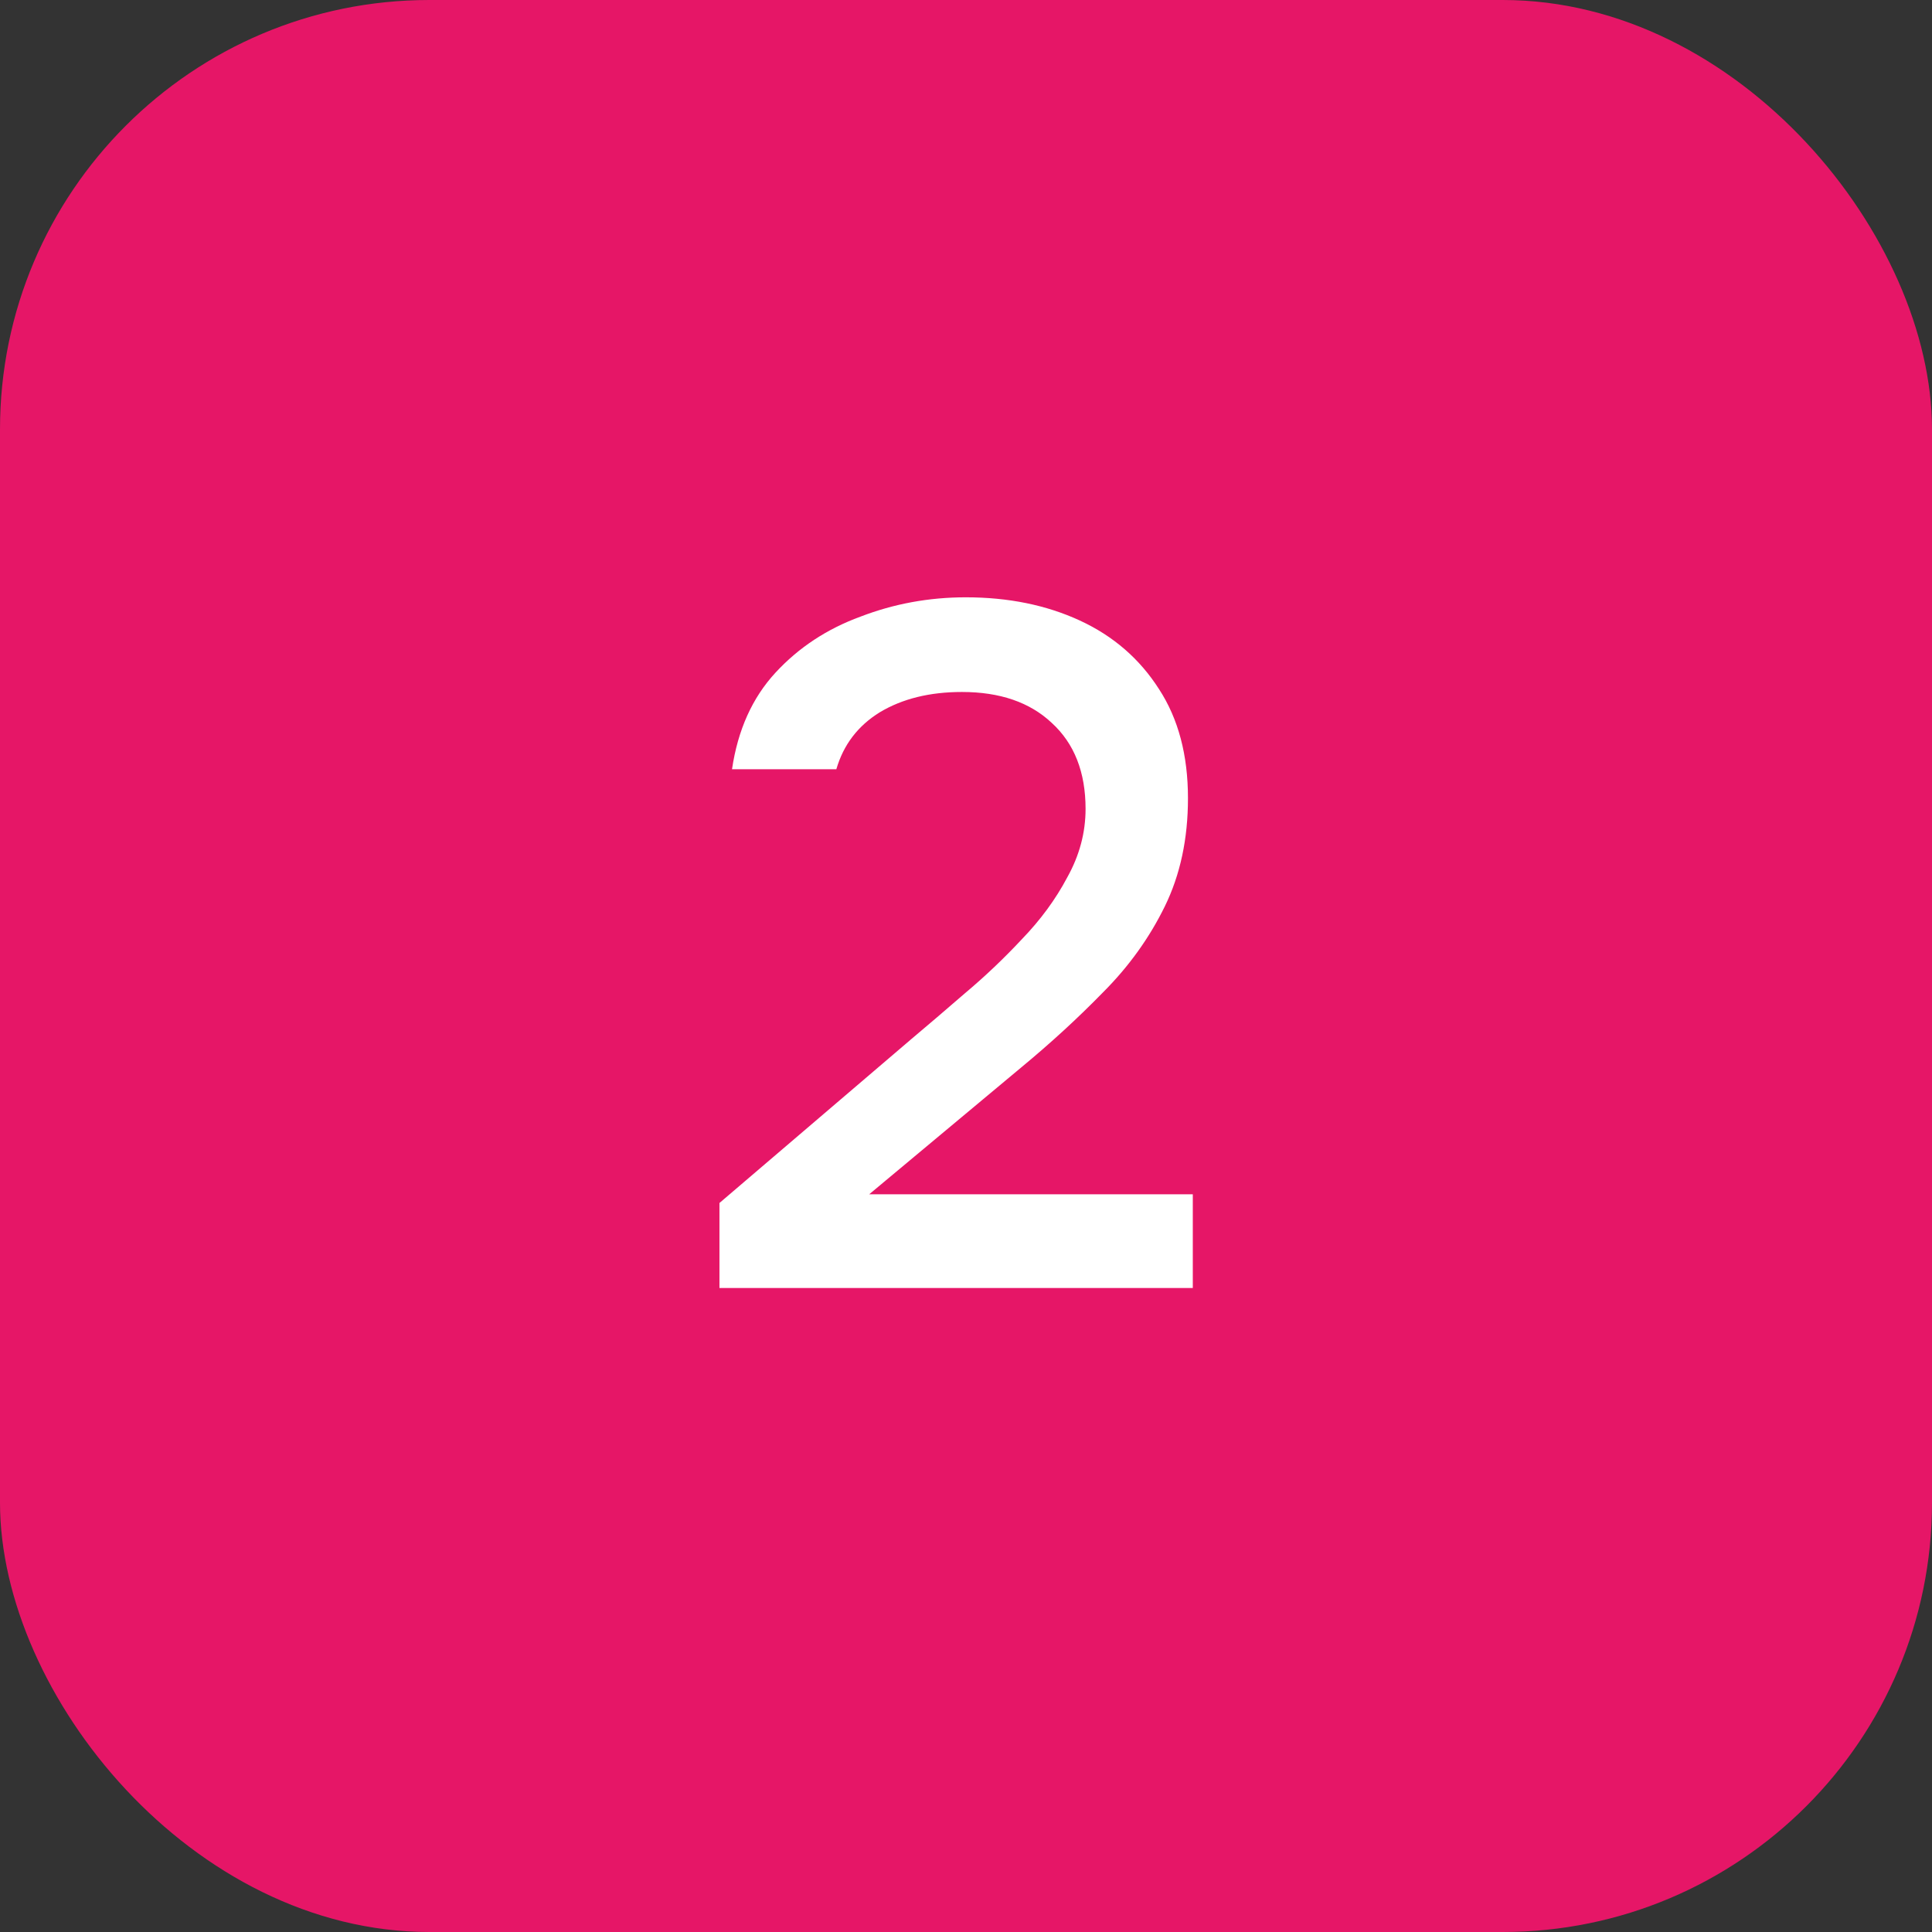
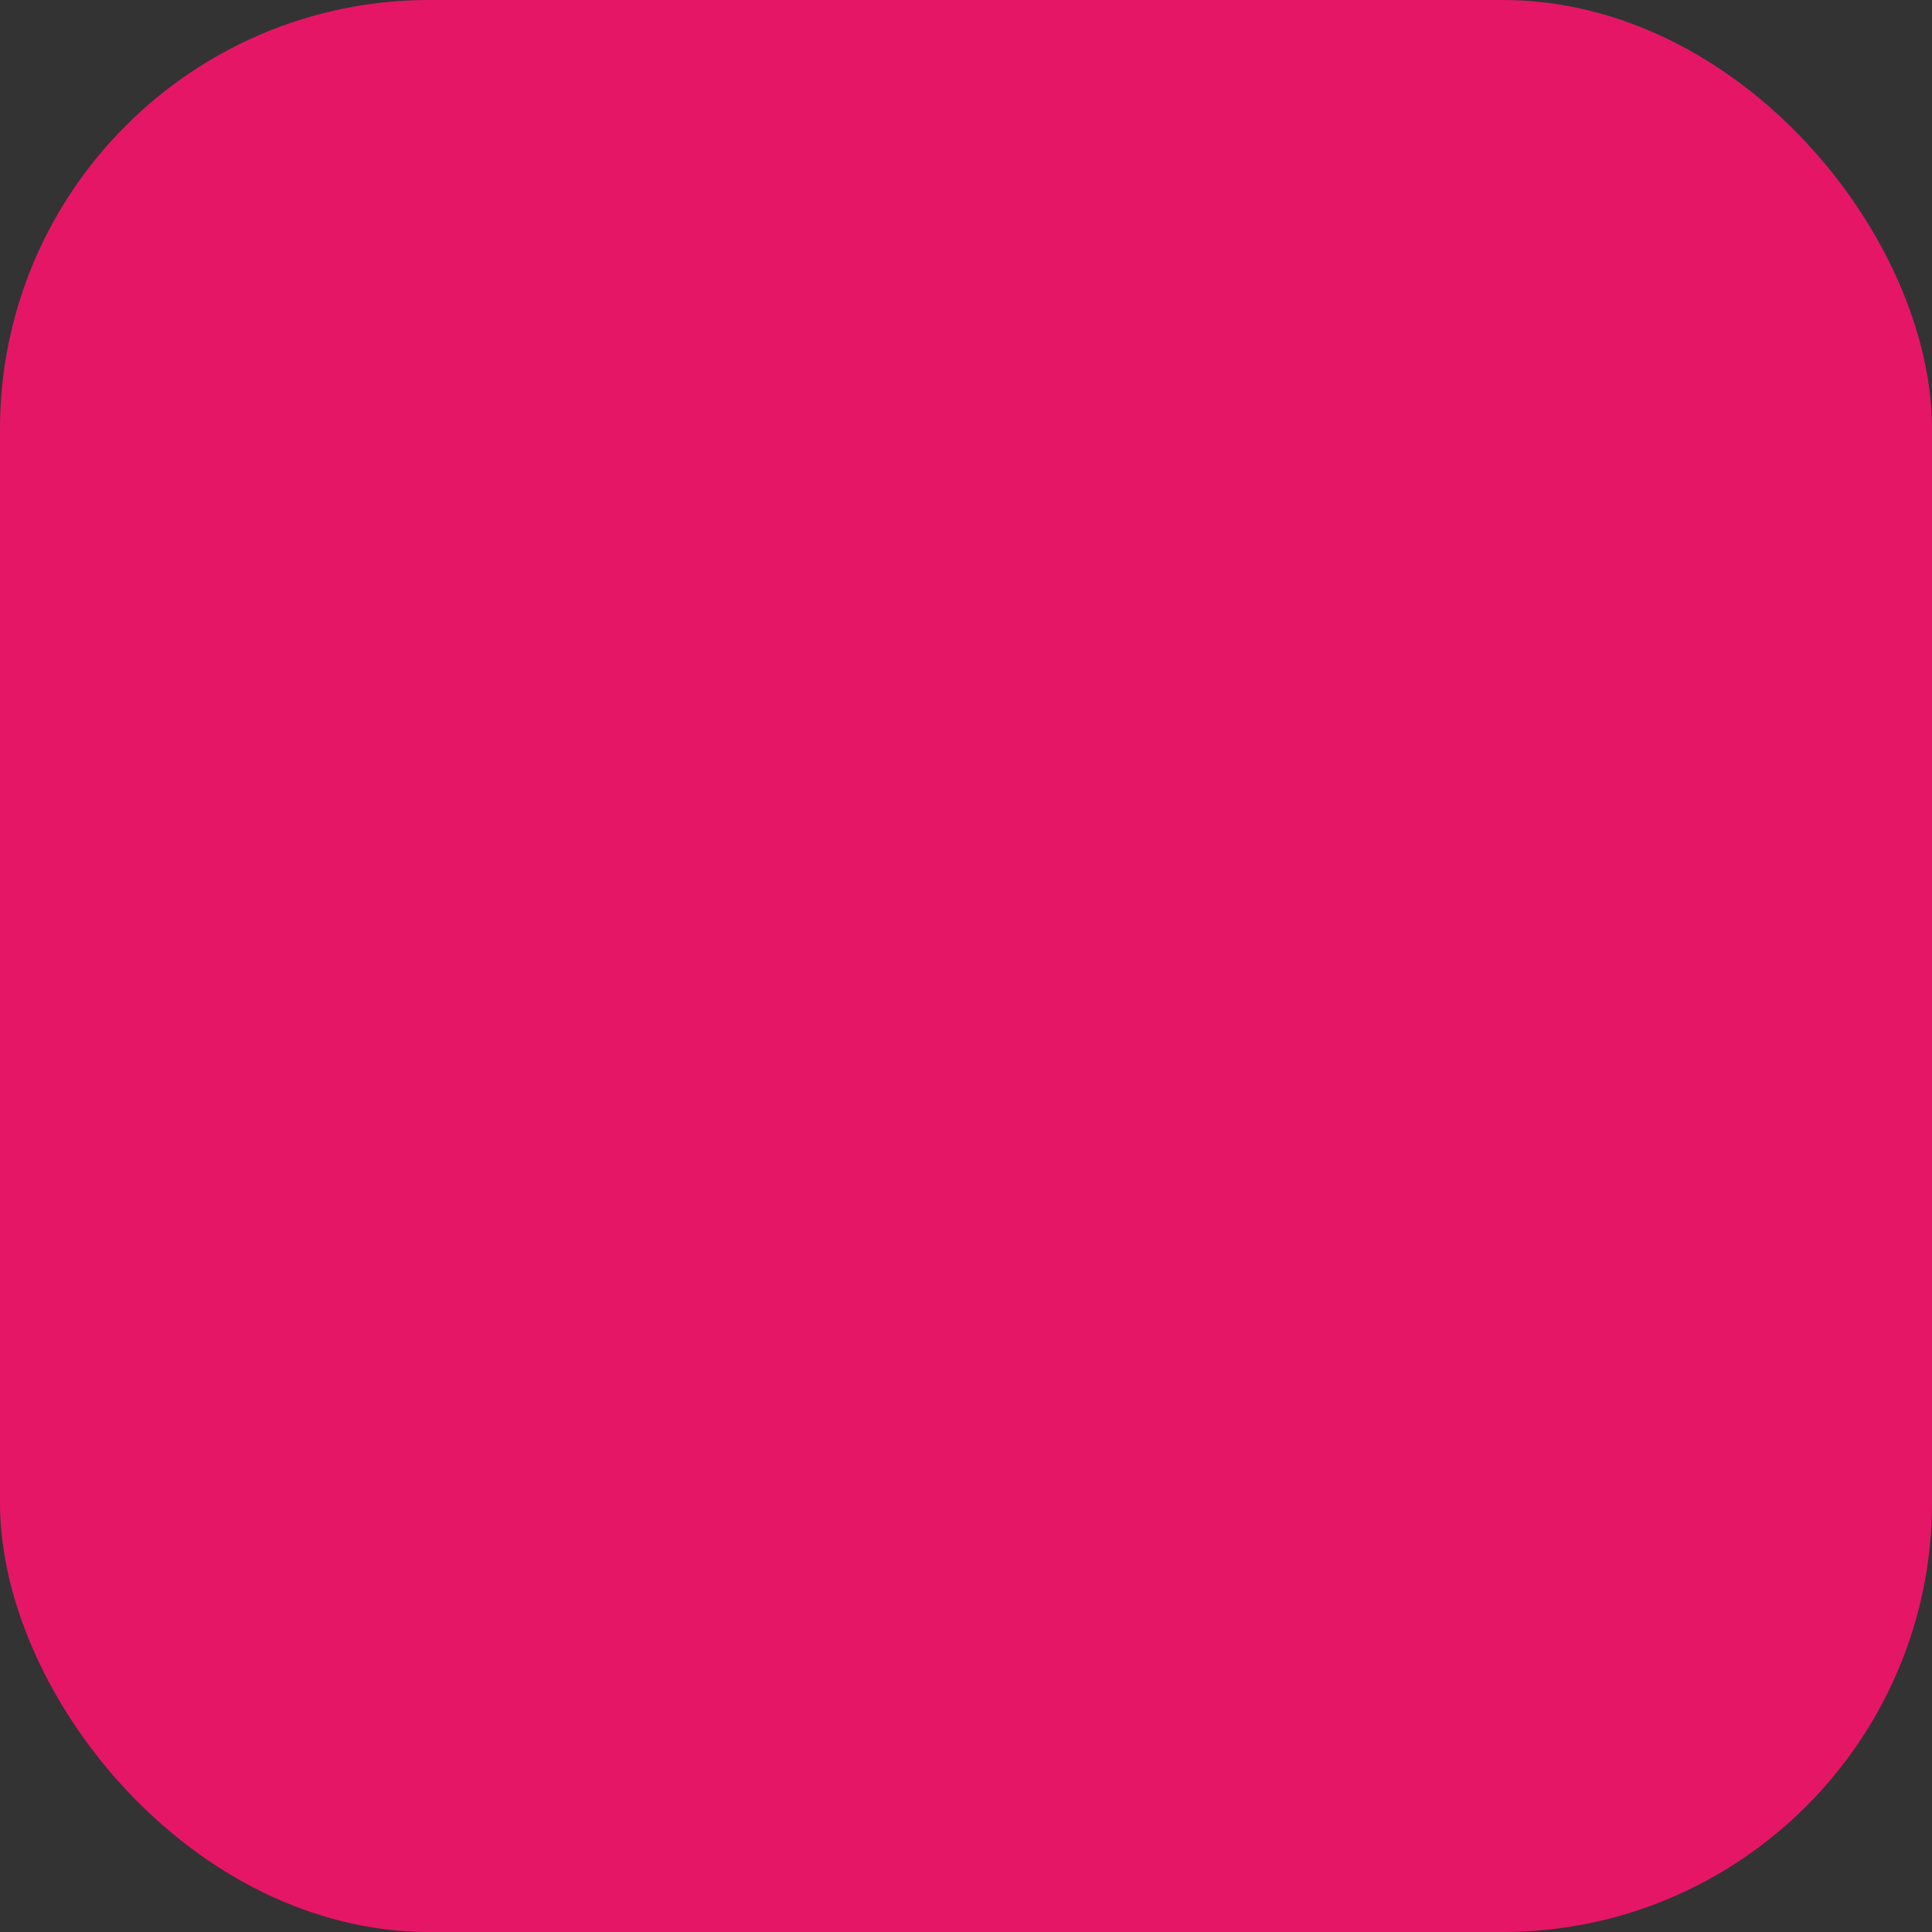
<svg xmlns="http://www.w3.org/2000/svg" width="36" height="36" viewBox="0 0 36 36" fill="none">
  <rect x="0" y="0" width="36" height="36" fill="#333333" stroke="none" />
  <rect width="36" height="36" rx="8" fill="#E61667" />
-   <path d="M13.406 24V22.416L16.988 19.356C17.288 19.104 17.618 18.822 17.978 18.51C18.35 18.198 18.704 17.862 19.04 17.502C19.388 17.142 19.67 16.758 19.886 16.35C20.114 15.942 20.228 15.516 20.228 15.072C20.228 14.388 20.018 13.854 19.598 13.47C19.19 13.086 18.632 12.894 17.924 12.894C17.324 12.894 16.814 13.02 16.394 13.272C15.986 13.524 15.716 13.878 15.584 14.334H13.64C13.748 13.602 14.018 13.002 14.45 12.534C14.882 12.066 15.41 11.718 16.034 11.49C16.658 11.25 17.312 11.13 17.996 11.13C18.788 11.13 19.496 11.274 20.12 11.562C20.744 11.85 21.236 12.276 21.596 12.84C21.956 13.392 22.136 14.07 22.136 14.874C22.136 15.63 21.992 16.302 21.704 16.89C21.416 17.478 21.032 18.012 20.552 18.492C20.084 18.972 19.574 19.44 19.022 19.896L16.196 22.254H22.226V24H13.406Z" fill="white" />
</svg>